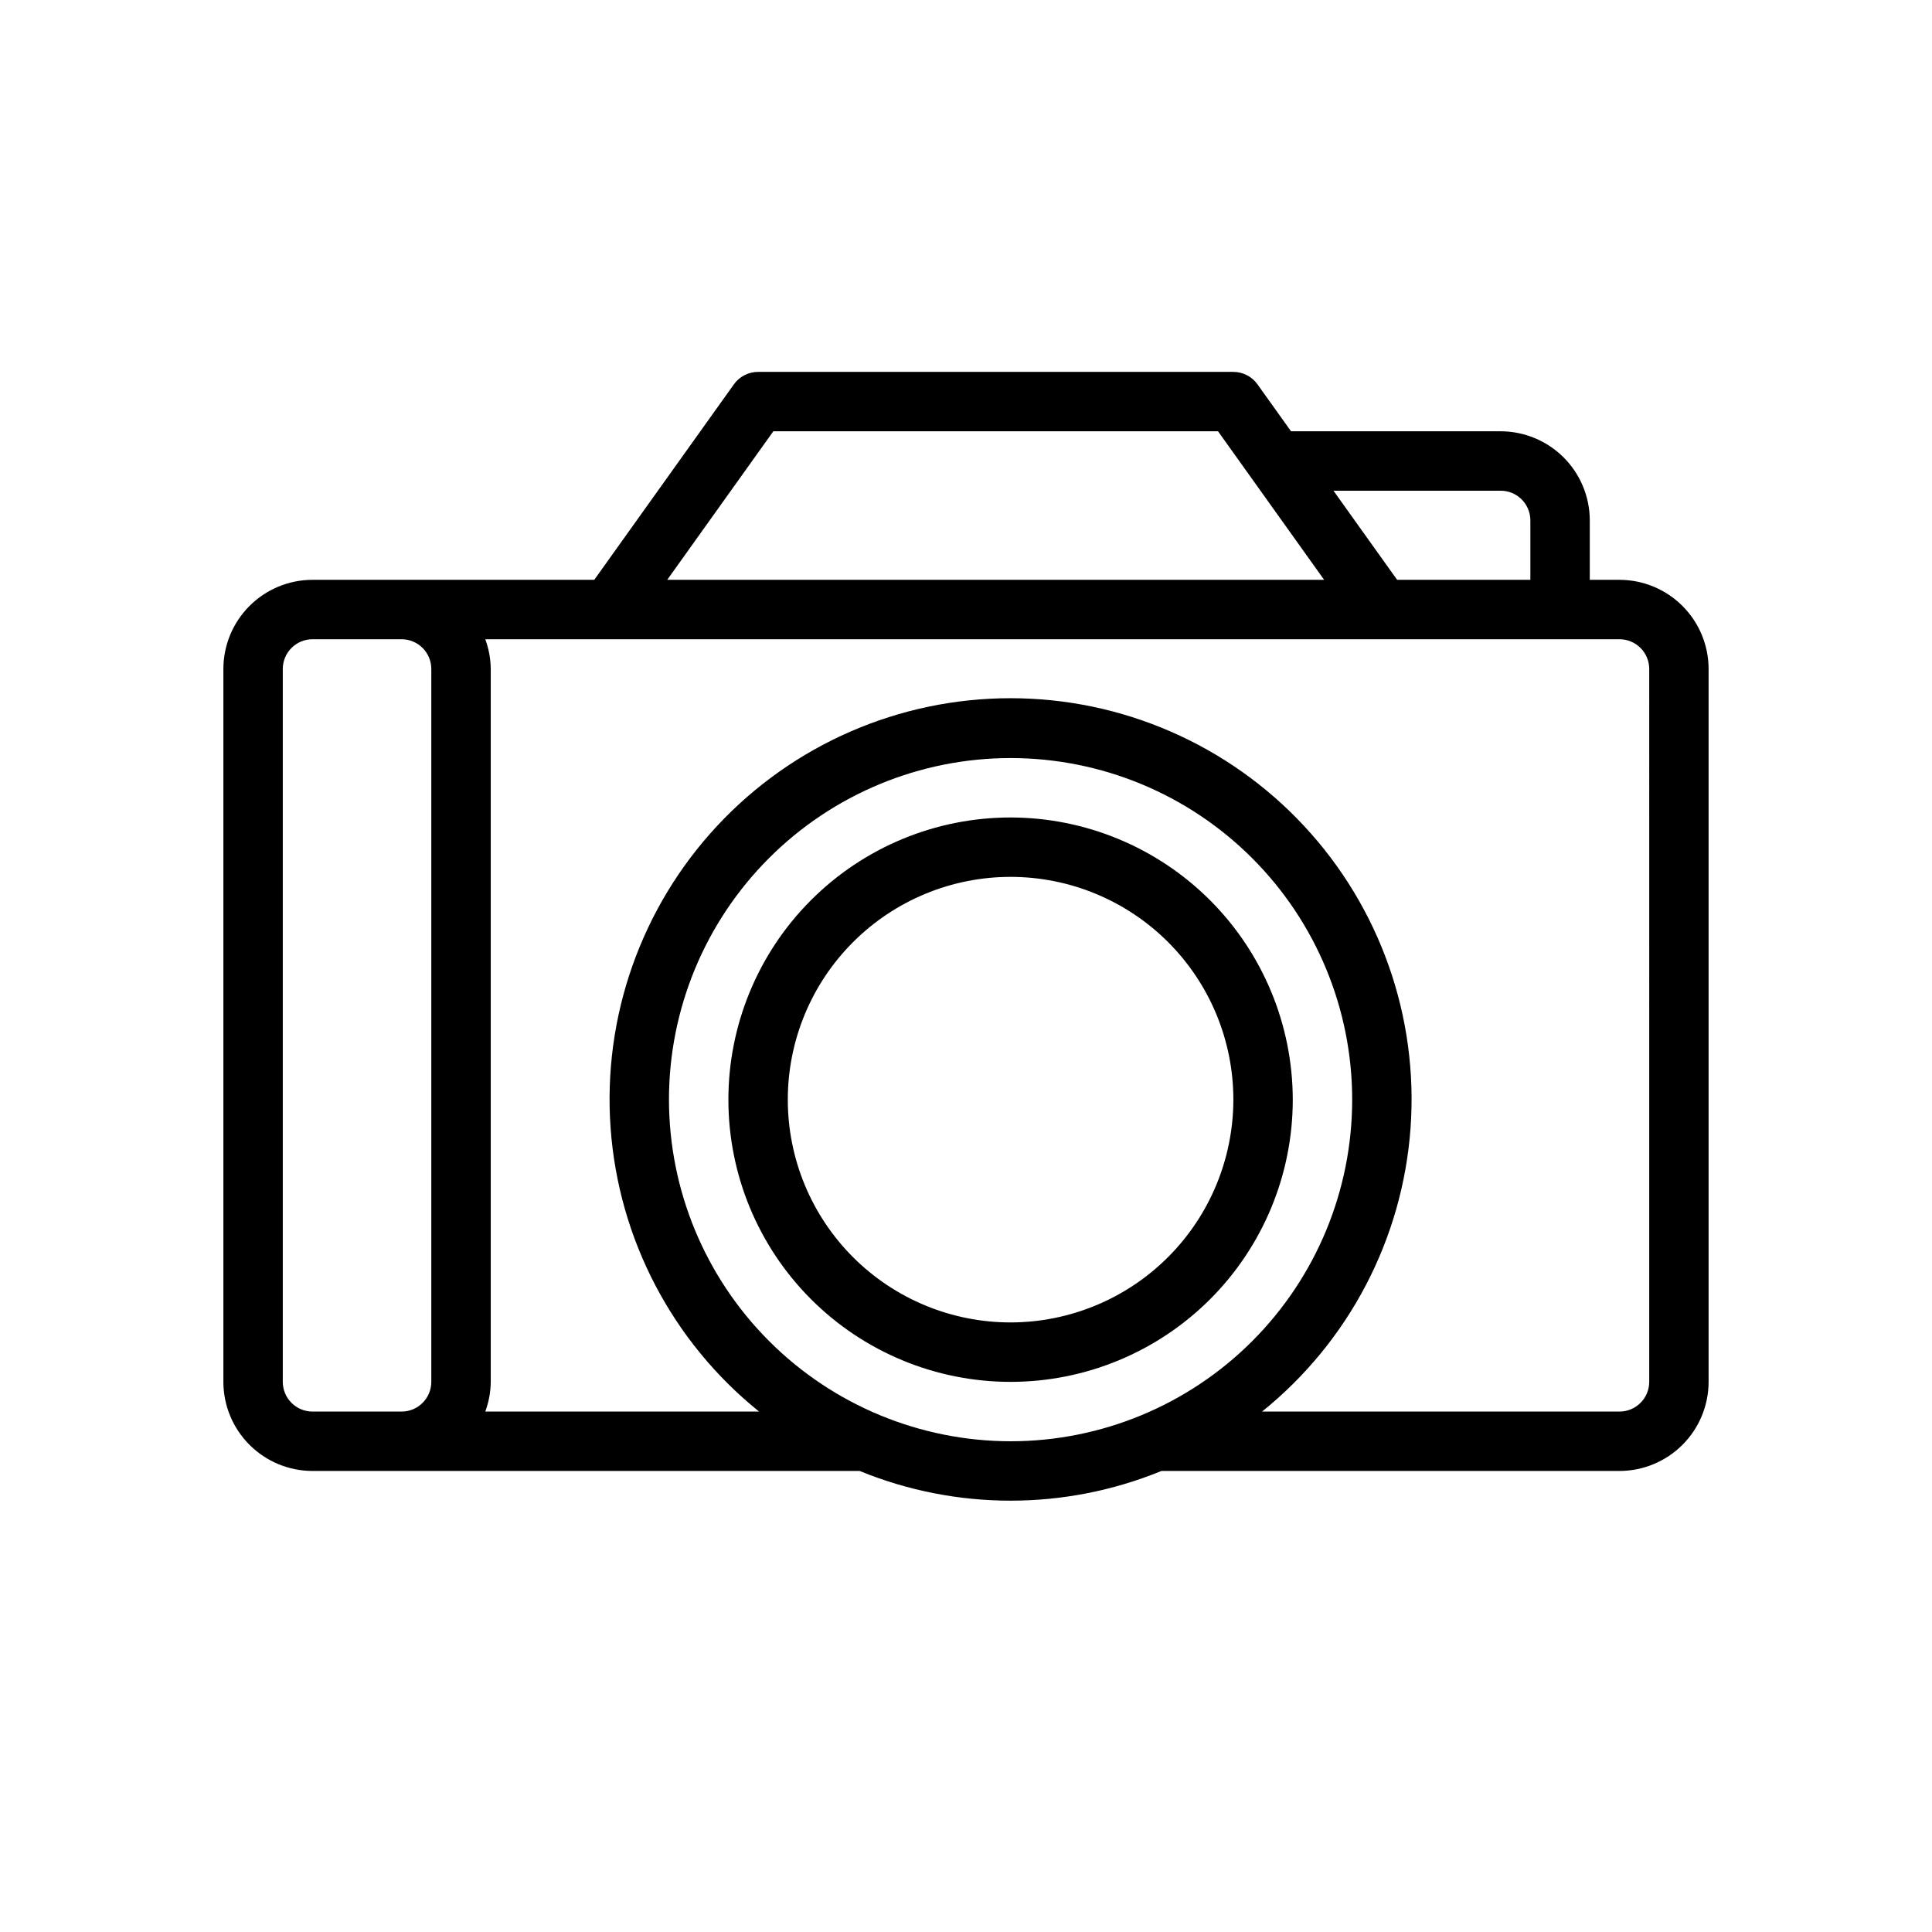
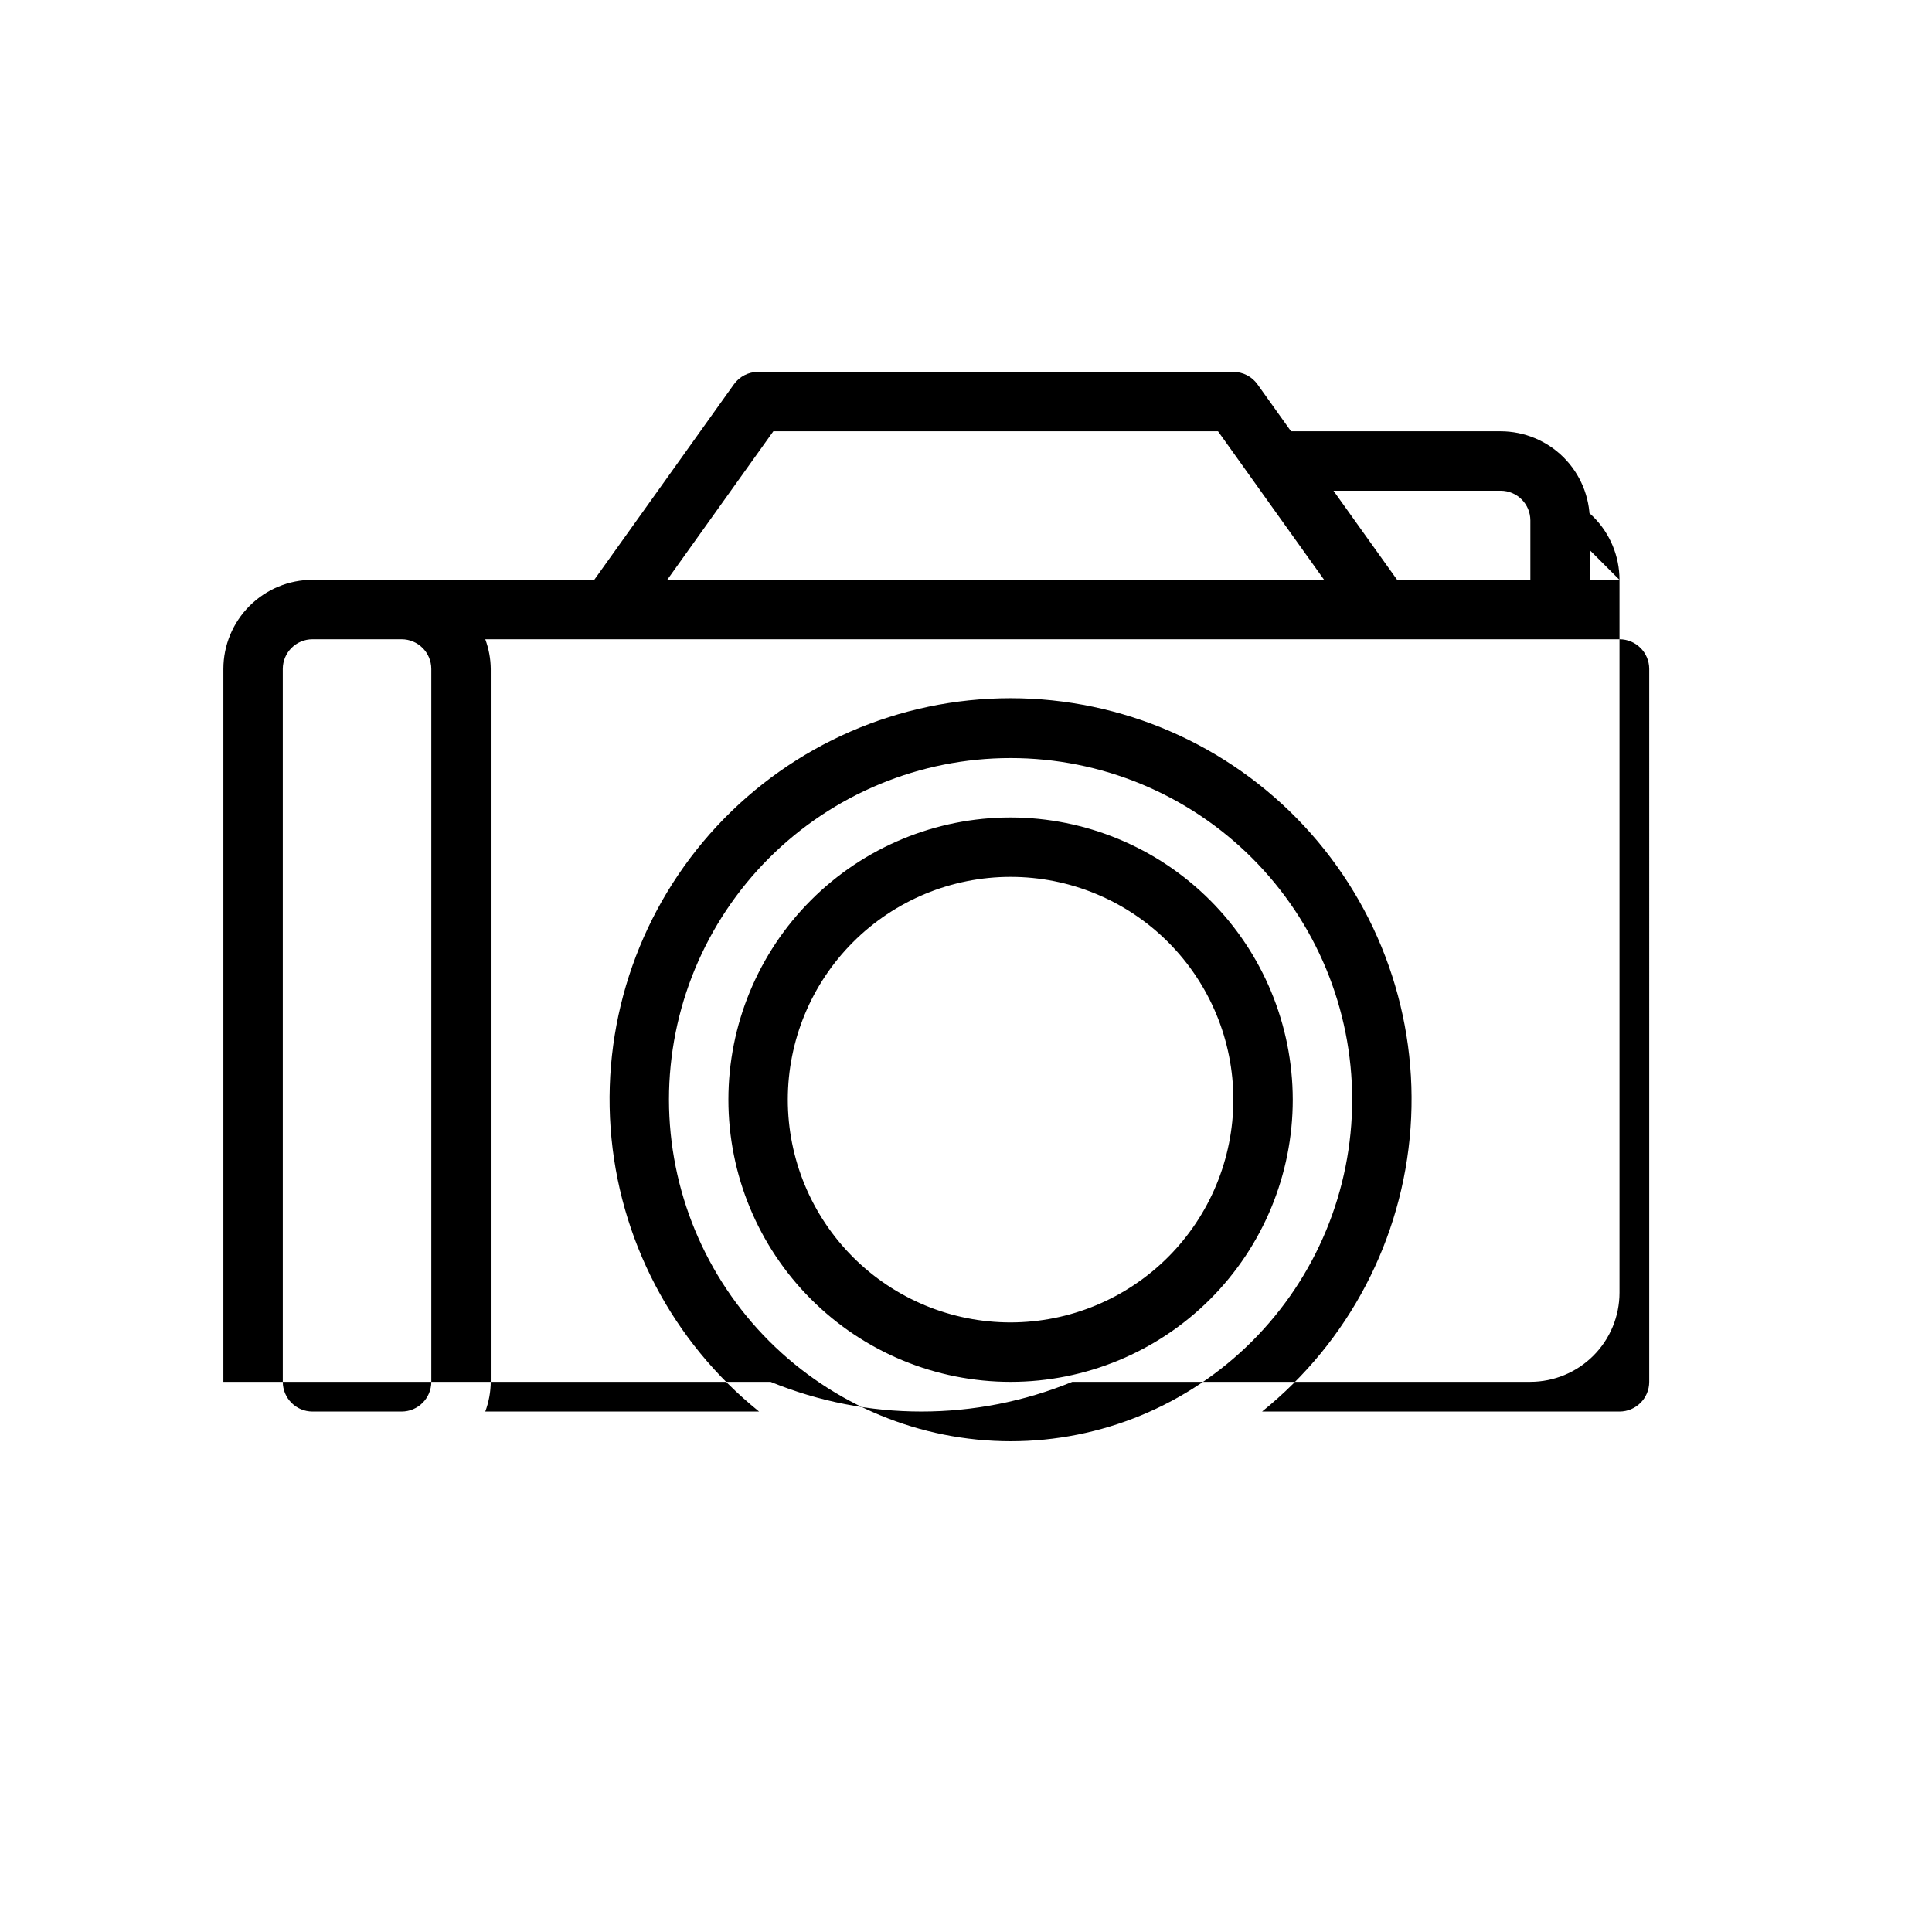
<svg xmlns="http://www.w3.org/2000/svg" fill="#000000" width="800px" height="800px" version="1.1" viewBox="144 144 512 512">
-   <path d="m573.18 297.66h-7.871v-15.746c-0.008-6.262-2.5-12.266-6.926-16.691-4.426-4.426-10.43-6.918-16.691-6.926h-55.555l-8.891-12.445c-1.477-2.07-3.859-3.297-6.402-3.297h-125.95c-2.543 0-4.93 1.227-6.402 3.297l-37.008 51.809h-74.672c-6.262 0.004-12.262 2.496-16.691 6.922-4.426 4.43-6.918 10.43-6.922 16.691v188.93c0.004 6.262 2.496 12.266 6.922 16.691 4.43 4.426 10.43 6.918 16.691 6.926h145.01c25.625 10.496 54.348 10.496 79.969 0h121.39c6.262-0.008 12.262-2.5 16.691-6.926 4.426-4.426 6.918-10.43 6.926-16.691v-188.93c-0.008-6.262-2.5-12.262-6.926-16.691-4.43-4.426-10.43-6.918-16.691-6.922zm-31.488-23.617c4.344 0.004 7.867 3.523 7.871 7.871v15.742l-35.309 0.004-16.871-23.617zm-192.75-15.746h117.85l28.117 39.359-174.09 0.004zm-130 251.91v-188.93c0.004-4.344 3.527-7.867 7.871-7.871h23.617c4.348 0.004 7.867 3.527 7.871 7.871v188.93c-0.004 4.348-3.523 7.867-7.871 7.871h-23.617c-4.344-0.004-7.867-3.523-7.871-7.871zm102.34-74.785c0-24.008 9.539-47.035 26.516-64.012 16.977-16.977 40.004-26.516 64.012-26.516 24.012 0 47.039 9.539 64.016 26.516 16.977 16.977 26.516 40.004 26.516 64.012 0 24.012-9.539 47.035-26.516 64.016-16.977 16.977-40.004 26.512-64.016 26.512-24-0.027-47.008-9.57-63.98-26.543-16.973-16.973-26.52-39.98-26.547-63.984zm259.78 74.785c-0.004 4.348-3.527 7.867-7.871 7.871h-94.727c22.98-18.504 37.238-45.734 39.348-75.164 2.113-29.43-8.105-58.418-28.207-80.016-20.105-21.598-48.285-33.867-77.793-33.867-29.504 0-57.684 12.27-77.789 33.867-20.102 21.598-30.32 50.586-28.207 80.016 2.109 29.43 16.363 56.66 39.348 75.164h-72.562c0.934-2.519 1.426-5.184 1.453-7.871v-188.93c-0.027-2.688-0.52-5.352-1.453-7.871h300.59c4.344 0.004 7.867 3.527 7.871 7.871zm-169.25-149.57c-19.832 0-38.855 7.879-52.879 21.906-14.023 14.023-21.902 33.047-21.902 52.879 0 19.836 7.879 38.855 21.902 52.883 14.023 14.023 33.047 21.902 52.879 21.902 19.836 0 38.859-7.879 52.883-21.902 14.023-14.027 21.902-33.047 21.902-52.883-0.023-19.828-7.906-38.836-21.926-52.855-14.023-14.02-33.031-21.906-52.859-21.93zm0 133.82c-15.656 0-30.672-6.219-41.746-17.289-11.07-11.074-17.293-26.09-17.293-41.75 0-15.656 6.223-30.676 17.293-41.746 11.074-11.074 26.09-17.293 41.746-17.293 15.66 0 30.676 6.219 41.75 17.293 11.07 11.07 17.293 26.09 17.293 41.746-0.02 15.652-6.242 30.66-17.312 41.73-11.07 11.066-26.074 17.293-41.73 17.309z" />
+   <path d="m573.18 297.66h-7.871v-15.746c-0.008-6.262-2.5-12.266-6.926-16.691-4.426-4.426-10.43-6.918-16.691-6.926h-55.555l-8.891-12.445c-1.477-2.07-3.859-3.297-6.402-3.297h-125.95c-2.543 0-4.93 1.227-6.402 3.297l-37.008 51.809h-74.672c-6.262 0.004-12.262 2.496-16.691 6.922-4.426 4.43-6.918 10.43-6.922 16.691v188.93h145.01c25.625 10.496 54.348 10.496 79.969 0h121.39c6.262-0.008 12.262-2.5 16.691-6.926 4.426-4.426 6.918-10.43 6.926-16.691v-188.93c-0.008-6.262-2.5-12.262-6.926-16.691-4.43-4.426-10.43-6.918-16.691-6.922zm-31.488-23.617c4.344 0.004 7.867 3.523 7.871 7.871v15.742l-35.309 0.004-16.871-23.617zm-192.75-15.746h117.85l28.117 39.359-174.09 0.004zm-130 251.91v-188.93c0.004-4.344 3.527-7.867 7.871-7.871h23.617c4.348 0.004 7.867 3.527 7.871 7.871v188.93c-0.004 4.348-3.523 7.867-7.871 7.871h-23.617c-4.344-0.004-7.867-3.523-7.871-7.871zm102.34-74.785c0-24.008 9.539-47.035 26.516-64.012 16.977-16.977 40.004-26.516 64.012-26.516 24.012 0 47.039 9.539 64.016 26.516 16.977 16.977 26.516 40.004 26.516 64.012 0 24.012-9.539 47.035-26.516 64.016-16.977 16.977-40.004 26.512-64.016 26.512-24-0.027-47.008-9.57-63.98-26.543-16.973-16.973-26.52-39.98-26.547-63.984zm259.78 74.785c-0.004 4.348-3.527 7.867-7.871 7.871h-94.727c22.98-18.504 37.238-45.734 39.348-75.164 2.113-29.43-8.105-58.418-28.207-80.016-20.105-21.598-48.285-33.867-77.793-33.867-29.504 0-57.684 12.27-77.789 33.867-20.102 21.598-30.32 50.586-28.207 80.016 2.109 29.43 16.363 56.66 39.348 75.164h-72.562c0.934-2.519 1.426-5.184 1.453-7.871v-188.93c-0.027-2.688-0.52-5.352-1.453-7.871h300.59c4.344 0.004 7.867 3.527 7.871 7.871zm-169.25-149.57c-19.832 0-38.855 7.879-52.879 21.906-14.023 14.023-21.902 33.047-21.902 52.879 0 19.836 7.879 38.855 21.902 52.883 14.023 14.023 33.047 21.902 52.879 21.902 19.836 0 38.859-7.879 52.883-21.902 14.023-14.027 21.902-33.047 21.902-52.883-0.023-19.828-7.906-38.836-21.926-52.855-14.023-14.02-33.031-21.906-52.859-21.93zm0 133.82c-15.656 0-30.672-6.219-41.746-17.289-11.07-11.074-17.293-26.09-17.293-41.75 0-15.656 6.223-30.676 17.293-41.746 11.074-11.074 26.09-17.293 41.746-17.293 15.66 0 30.676 6.219 41.75 17.293 11.07 11.07 17.293 26.09 17.293 41.746-0.02 15.652-6.242 30.66-17.312 41.73-11.07 11.066-26.074 17.293-41.73 17.309z" />
</svg>